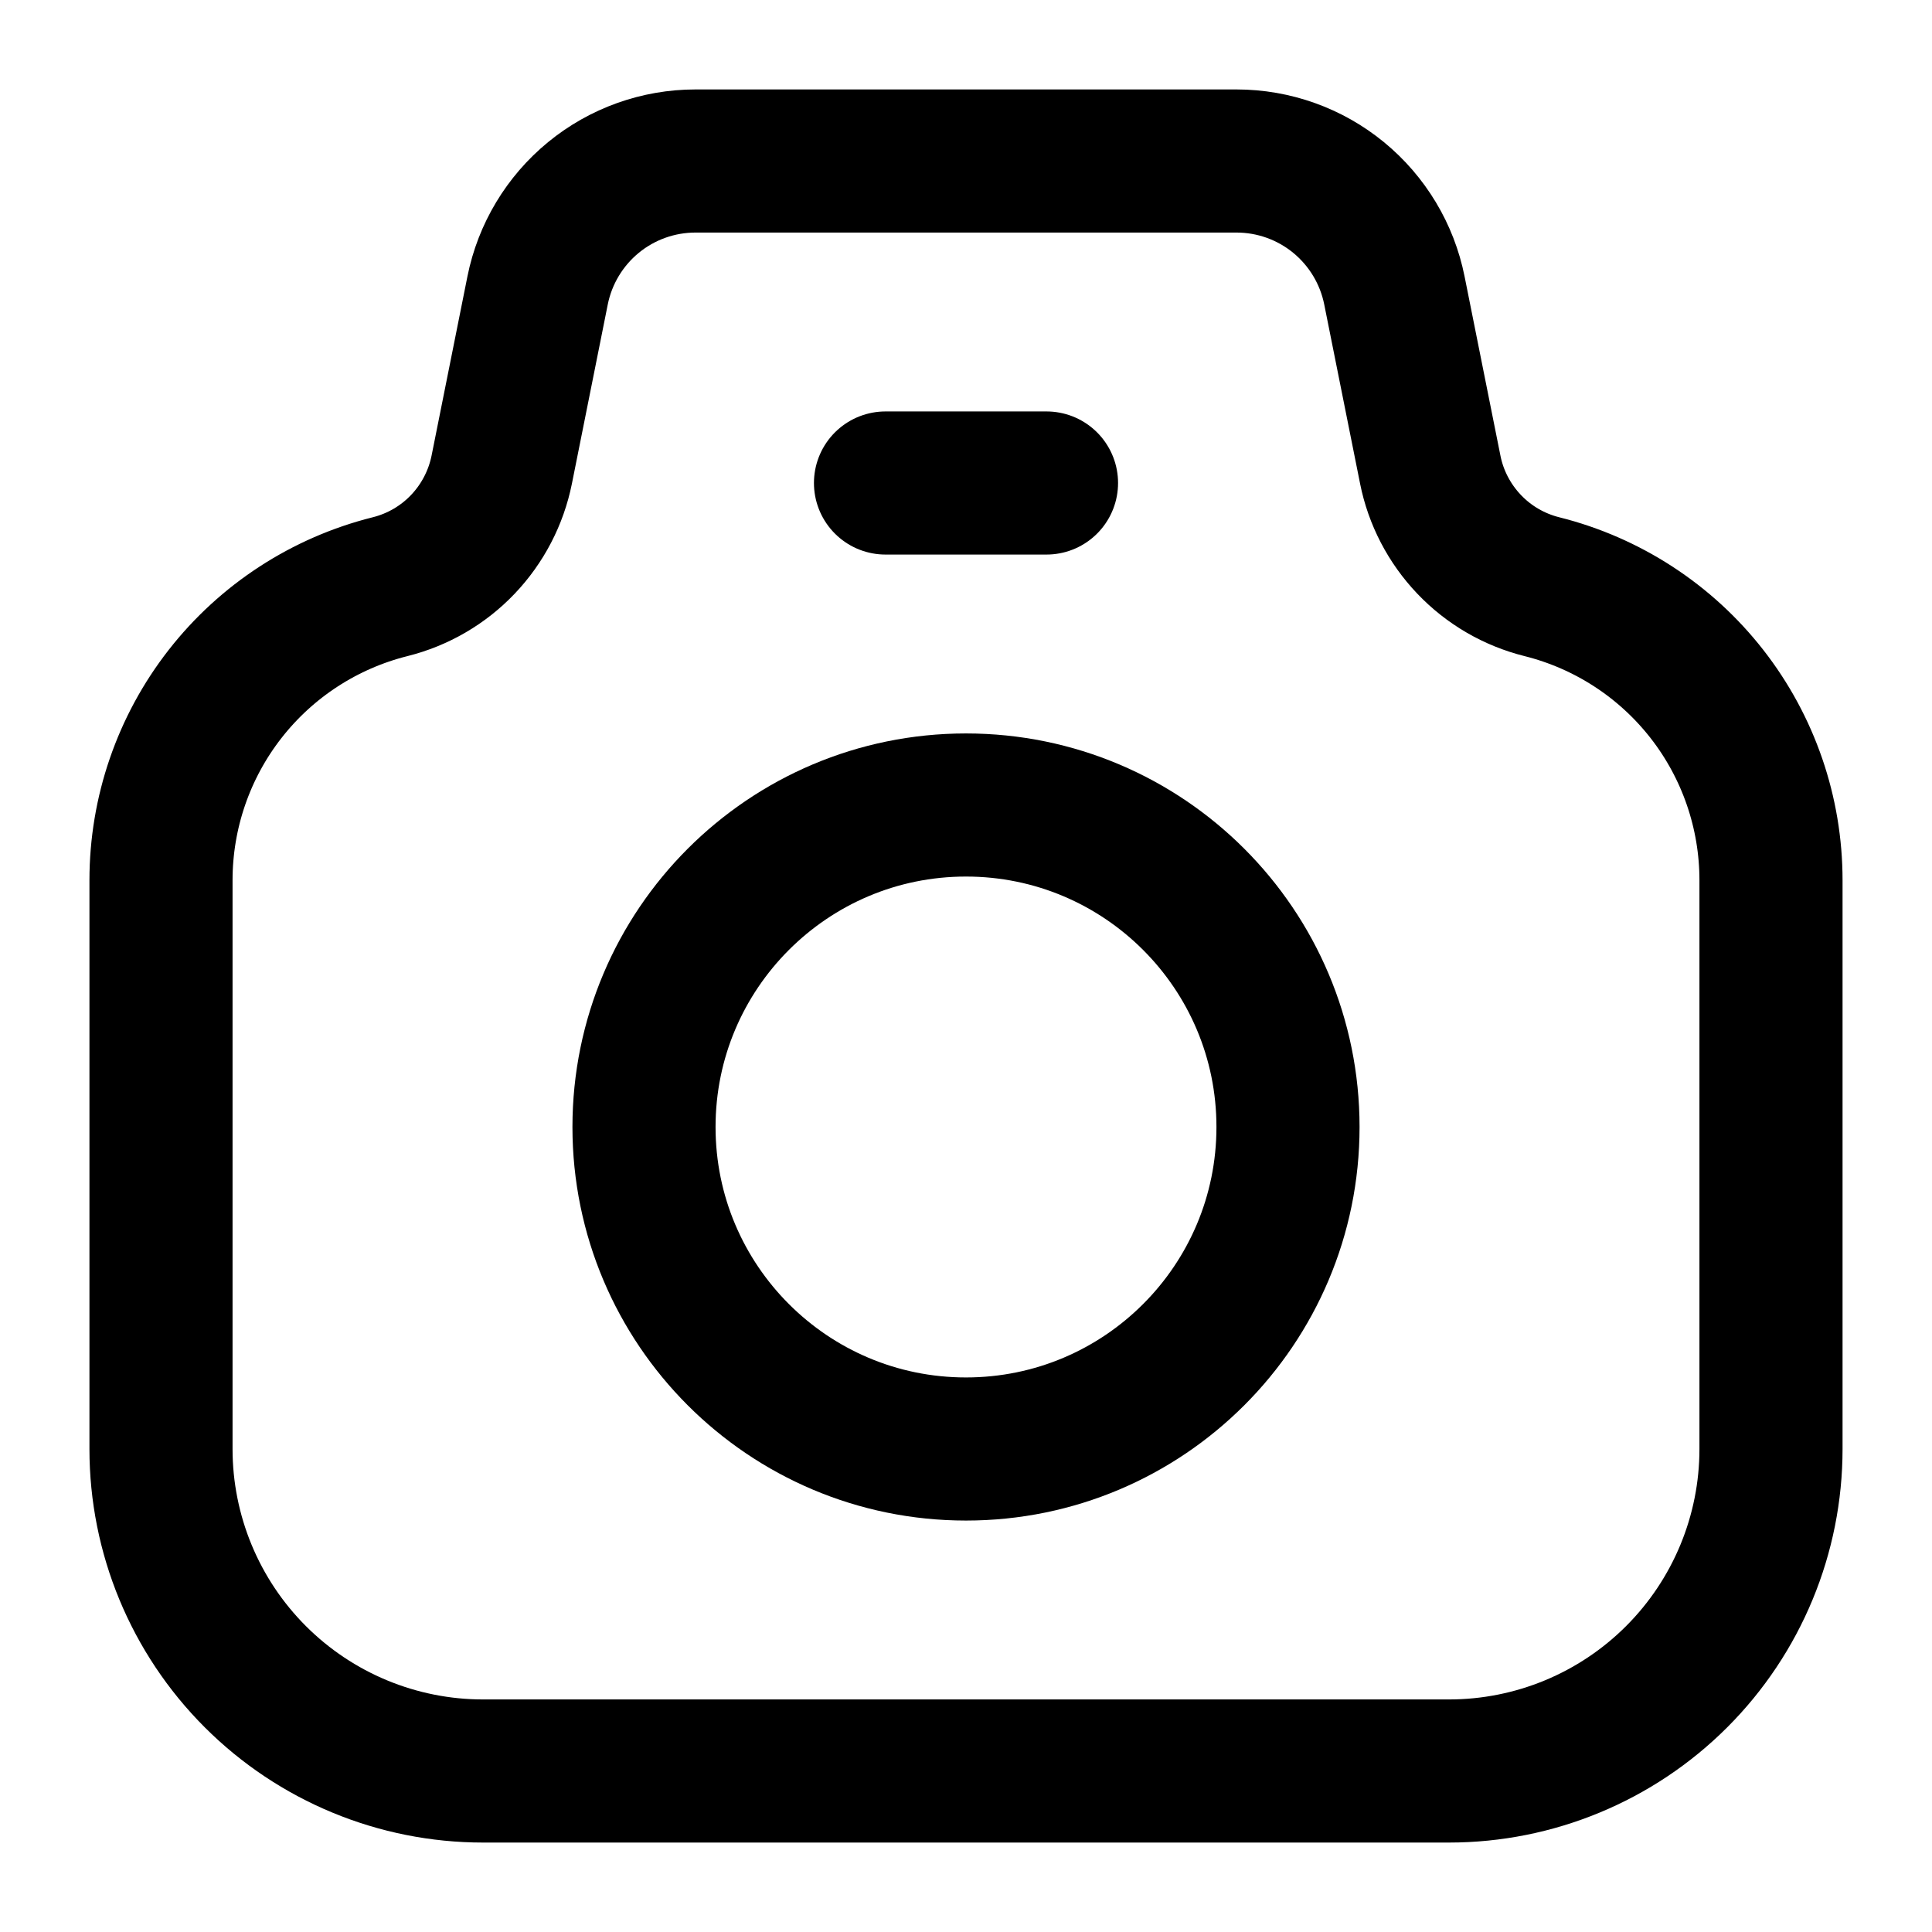
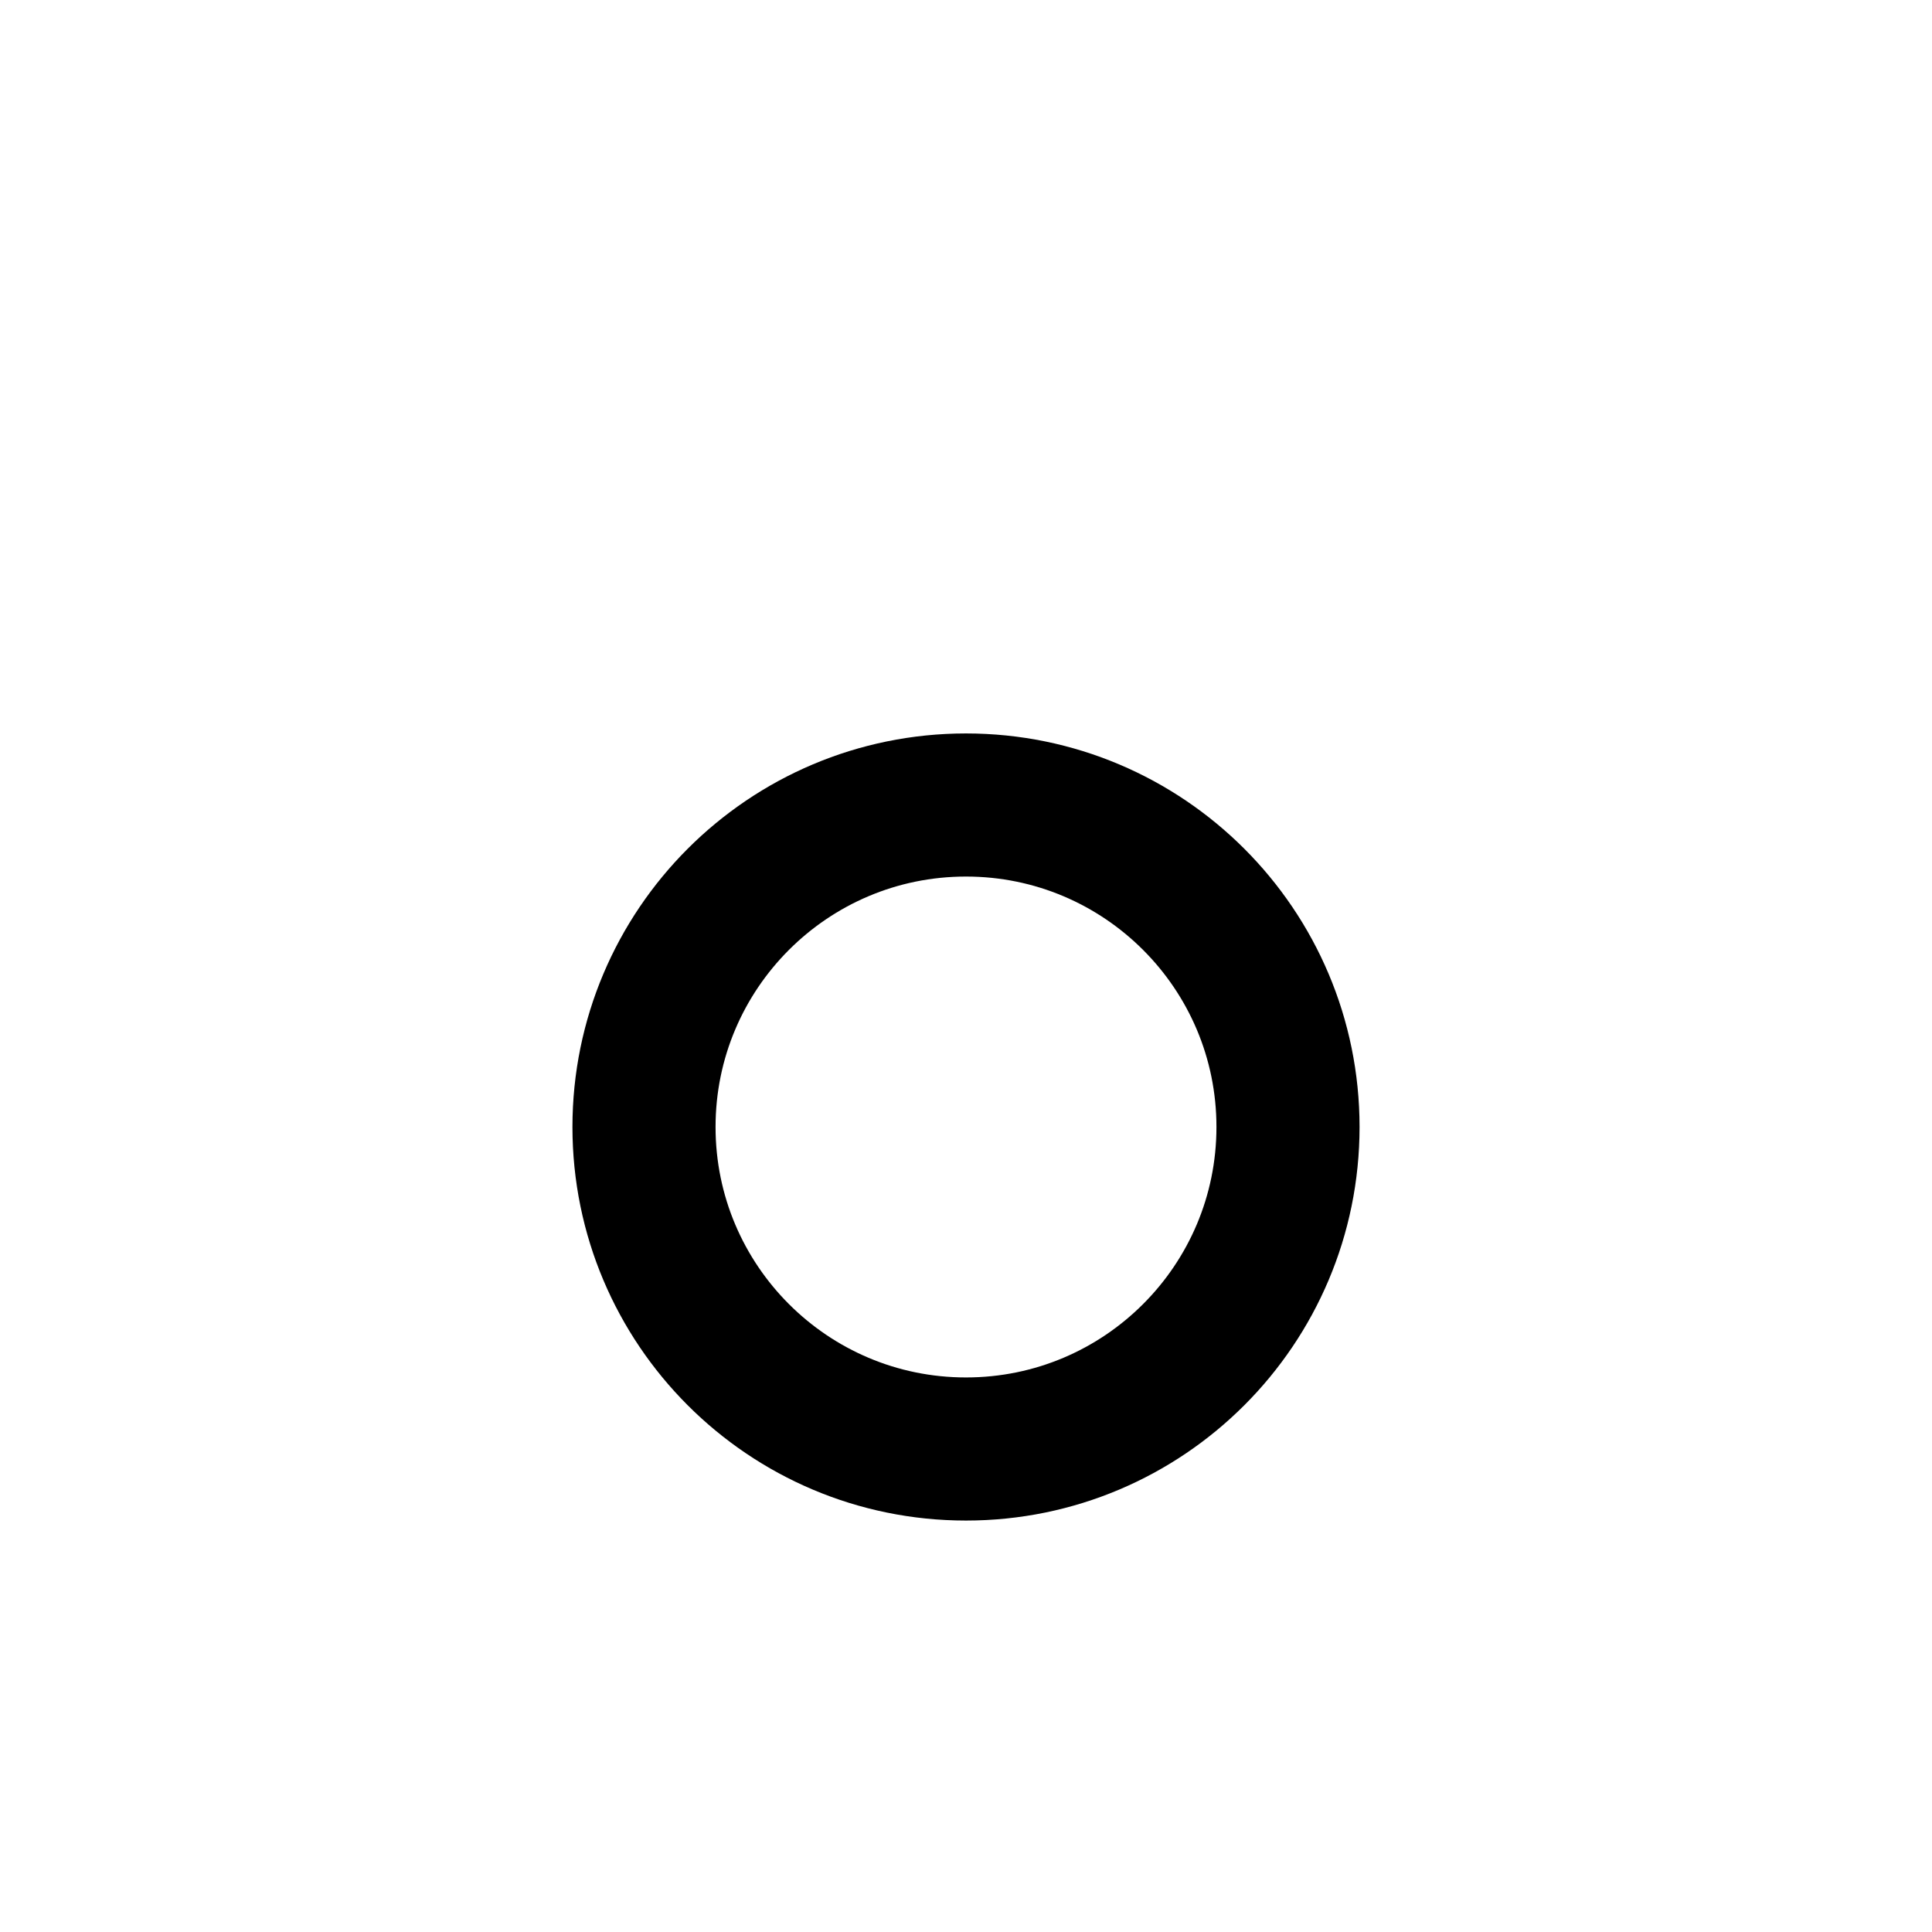
<svg xmlns="http://www.w3.org/2000/svg" fill="none" height="27" viewBox="0 0 27 27" width="27">
  <g stroke="#000" stroke-linecap="round" stroke-linejoin="round" stroke-width="2">
-     <path d="m19.988 6.563-.501-2.504c-.102-.51-.378-.969-.78-1.299-.402-.33-.907-.51-1.427-.51h-7.56c-.52-0-1.025.18-1.427.51-.402.33-.678.789-.78 1.299l-.501 2.504c-.079.392-.267.754-.543 1.044-.276.29-.629.495-1.017.592-.915.229-1.727.757-2.307 1.5-.58.743-.895 1.659-.895 2.602v7.949c0 1.194.474 2.338 1.318 3.182s1.989 1.318 3.182 1.318h13.5c1.194 0 2.338-.474 3.182-1.318s1.318-1.988 1.318-3.182v-7.949c0-.943-.315-1.859-.895-2.602-.58-.743-1.392-1.271-2.307-1.5-.388-.097-.741-.302-1.017-.592-.276-.29-.465-.652-.543-1.044z" />
    <path d="m13.5 20.25c-2.485 0-4.5-2.015-4.5-4.5s2.015-4.5 4.5-4.5 4.5 2.015 4.5 4.5-2.015 4.5-4.5 4.5z" />
-     <path d="m14.625 6.75h-2.25" />
  </g>
</svg>